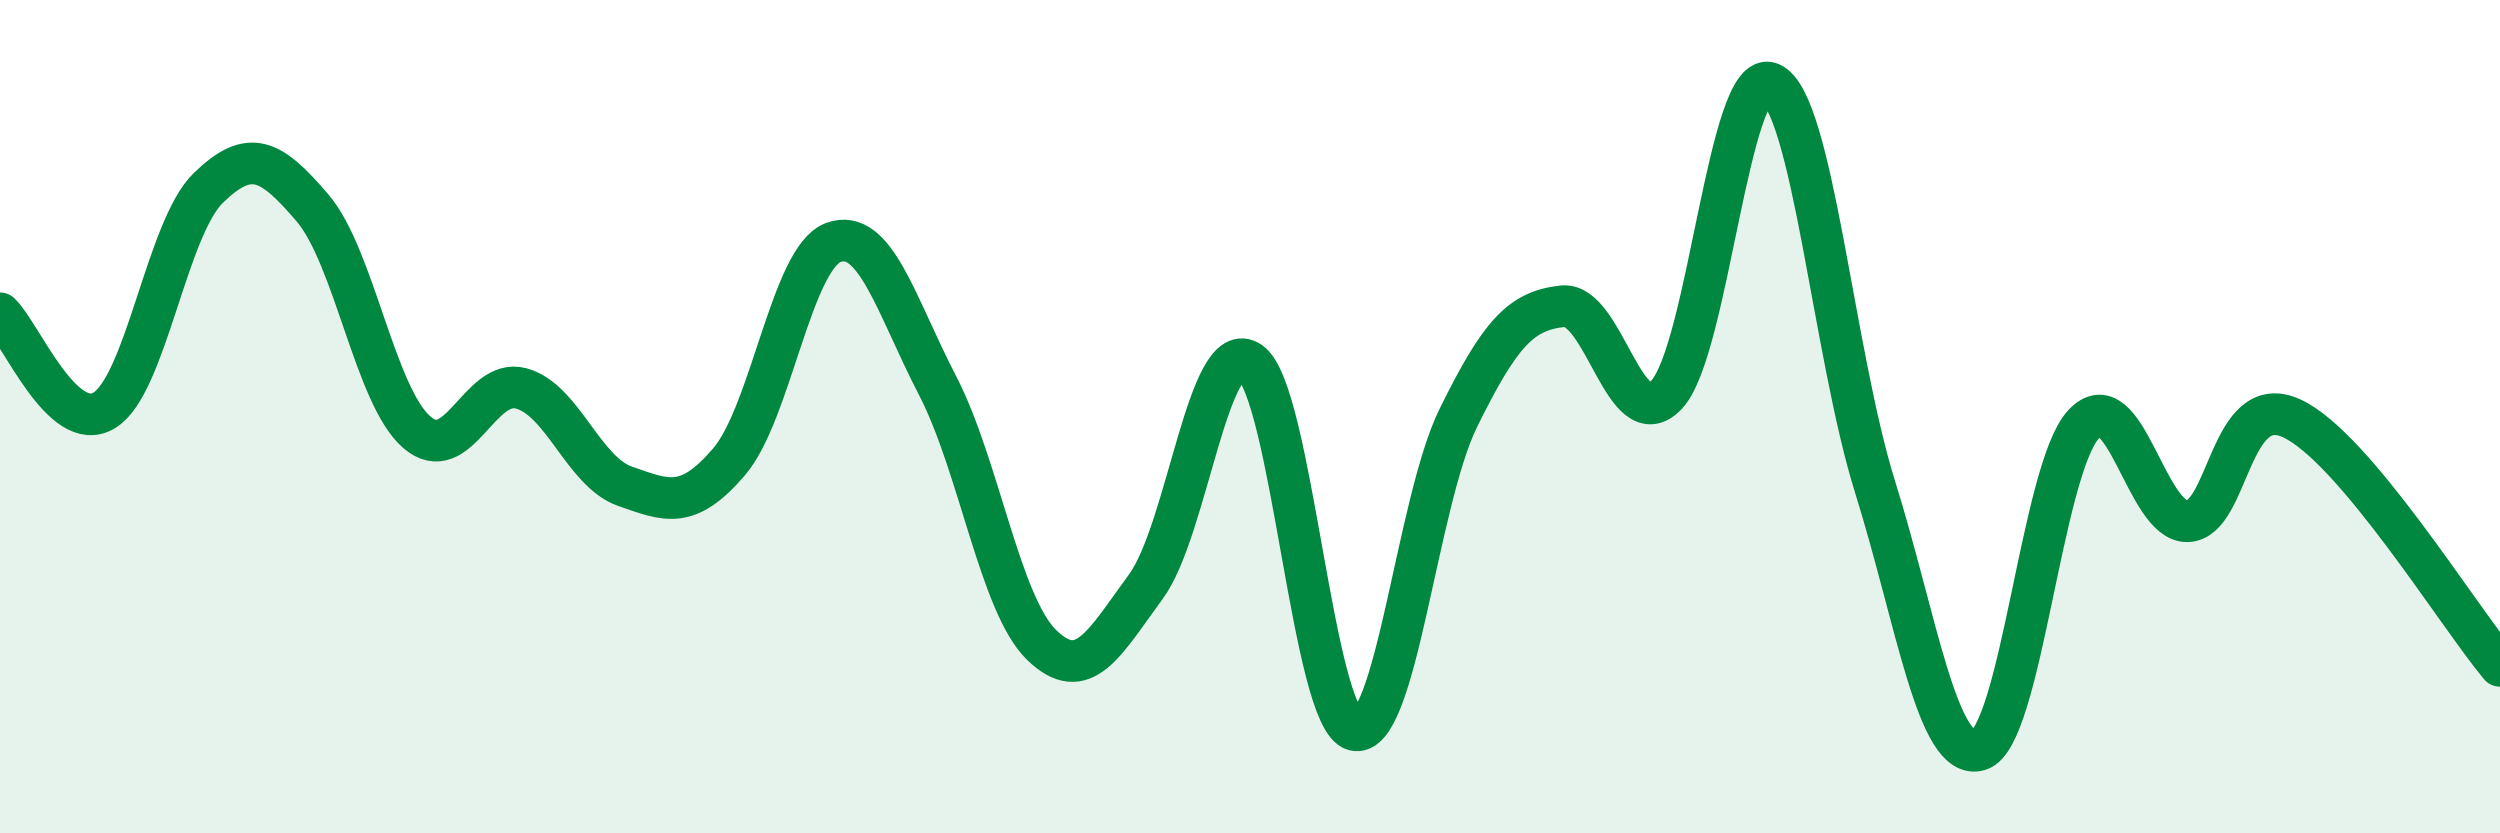
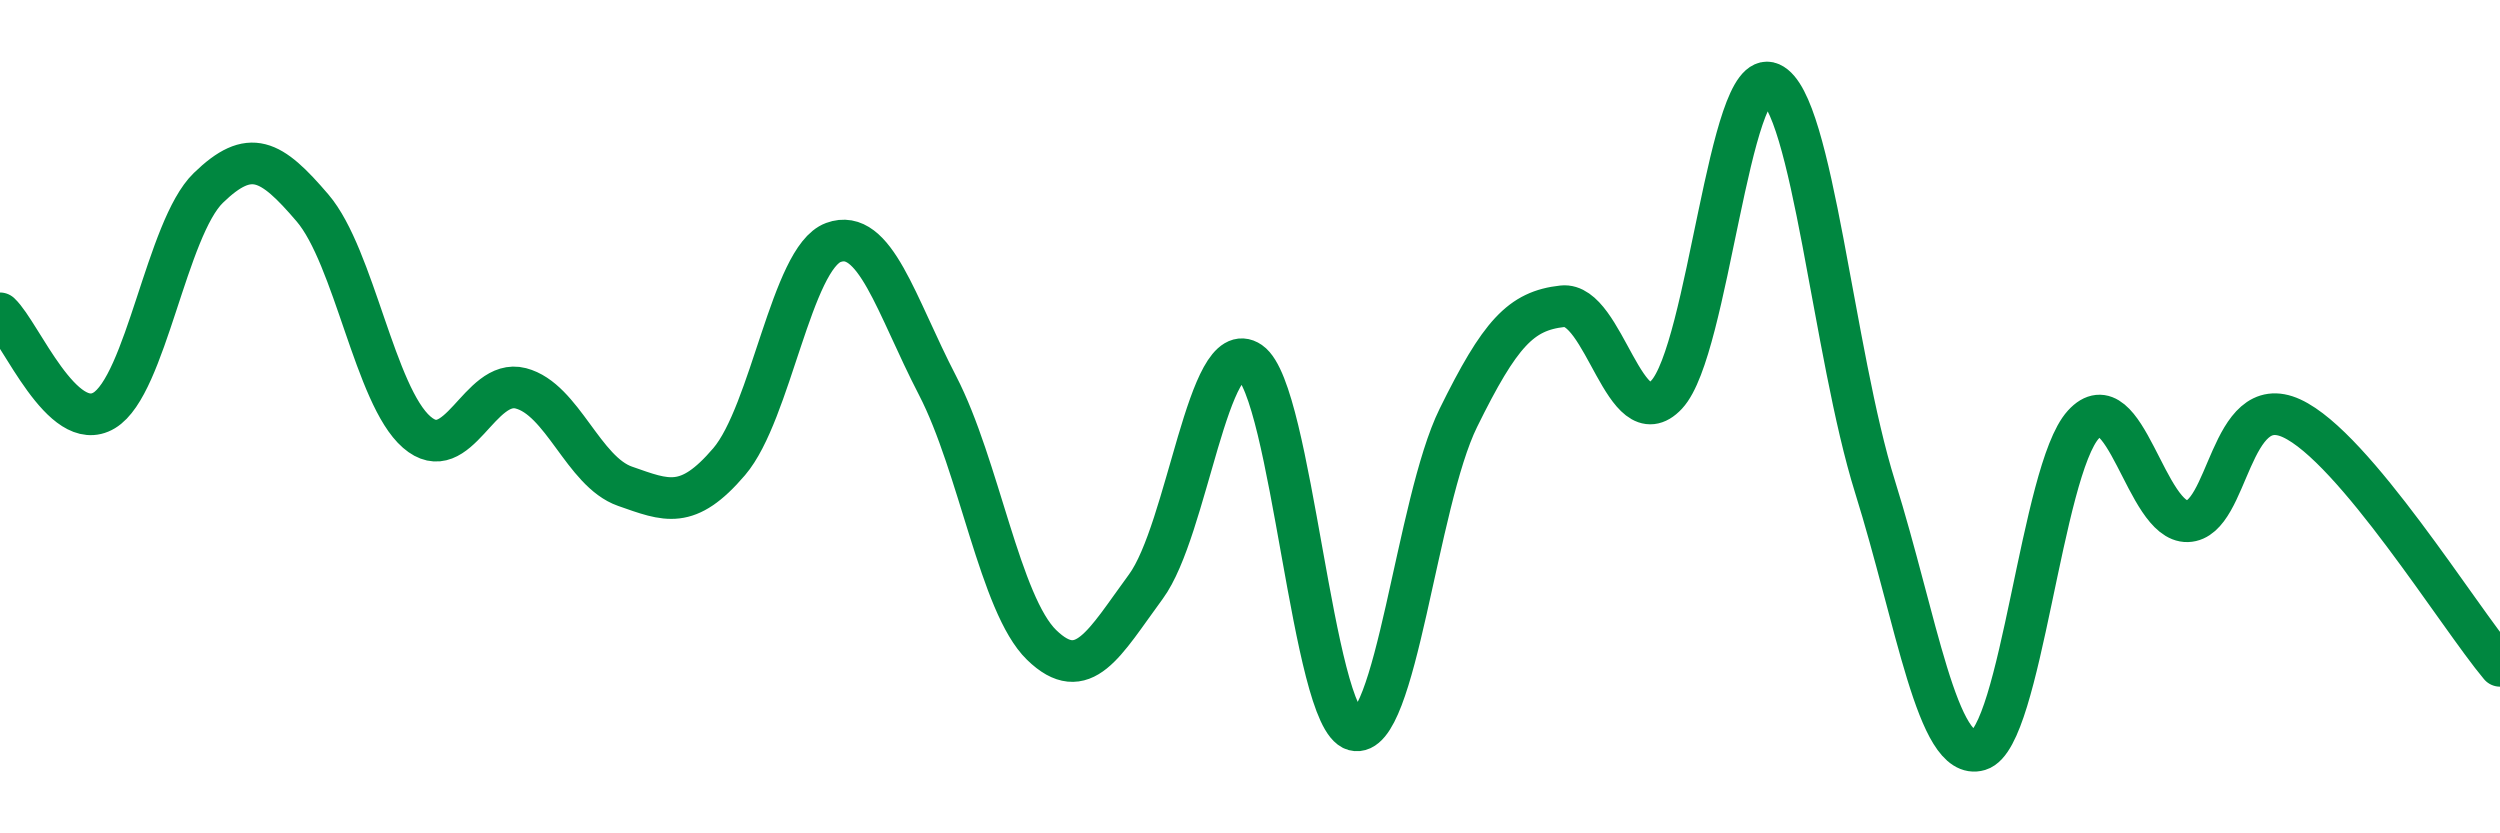
<svg xmlns="http://www.w3.org/2000/svg" width="60" height="20" viewBox="0 0 60 20">
-   <path d="M 0,7.52 C 0.5,7.99 1.5,10.45 2.5,9.85 C 3.5,9.25 4,5.48 5,4.51 C 6,3.54 6.5,3.82 7.5,4.99 C 8.5,6.16 9,9.5 10,10.37 C 11,11.24 11.5,9.06 12.5,9.32 C 13.5,9.58 14,11.32 15,11.67 C 16,12.02 16.5,12.25 17.5,11.08 C 18.5,9.91 19,6.19 20,5.82 C 21,5.45 21.5,7.32 22.5,9.25 C 23.5,11.18 24,14.51 25,15.48 C 26,16.45 26.5,15.44 27.5,14.08 C 28.5,12.72 29,8 30,8.69 C 31,9.38 31.5,17.25 32.5,17.52 C 33.5,17.79 34,12.06 35,10.03 C 36,8 36.5,7.46 37.5,7.35 C 38.5,7.24 39,10.54 40,9.47 C 41,8.4 41.5,1.56 42.5,2 C 43.5,2.44 44,8.48 45,11.68 C 46,14.88 46.5,18.3 47.5,18 C 48.5,17.7 49,11.29 50,10.19 C 51,9.09 51.5,12.54 52.5,12.51 C 53.5,12.48 53.5,9.35 55,10.04 C 56.5,10.73 59,14.79 60,15.98L60 20L0 20Z" fill="#008740" opacity="0.1" stroke-linecap="round" stroke-linejoin="round" />
  <path d="M 0,7.52 C 0.5,7.99 1.5,10.45 2.5,9.85 C 3.5,9.25 4,5.48 5,4.51 C 6,3.54 6.5,3.82 7.5,4.99 C 8.5,6.16 9,9.5 10,10.37 C 11,11.24 11.5,9.06 12.5,9.32 C 13.5,9.58 14,11.32 15,11.67 C 16,12.02 16.5,12.25 17.5,11.08 C 18.5,9.91 19,6.19 20,5.82 C 21,5.45 21.5,7.32 22.5,9.25 C 23.5,11.18 24,14.51 25,15.48 C 26,16.45 26.5,15.44 27.5,14.08 C 28.5,12.72 29,8 30,8.69 C 31,9.38 31.5,17.25 32.5,17.52 C 33.5,17.79 34,12.06 35,10.03 C 36,8 36.5,7.46 37.5,7.35 C 38.5,7.24 39,10.54 40,9.47 C 41,8.4 41.5,1.56 42.5,2 C 43.5,2.44 44,8.48 45,11.68 C 46,14.88 46.5,18.3 47.5,18 C 48.5,17.7 49,11.29 50,10.19 C 51,9.09 51.5,12.54 52.5,12.51 C 53.5,12.48 53.5,9.35 55,10.04 C 56.5,10.73 59,14.79 60,15.98" stroke="#008740" stroke-width="1" fill="none" stroke-linecap="round" stroke-linejoin="round" />
</svg>